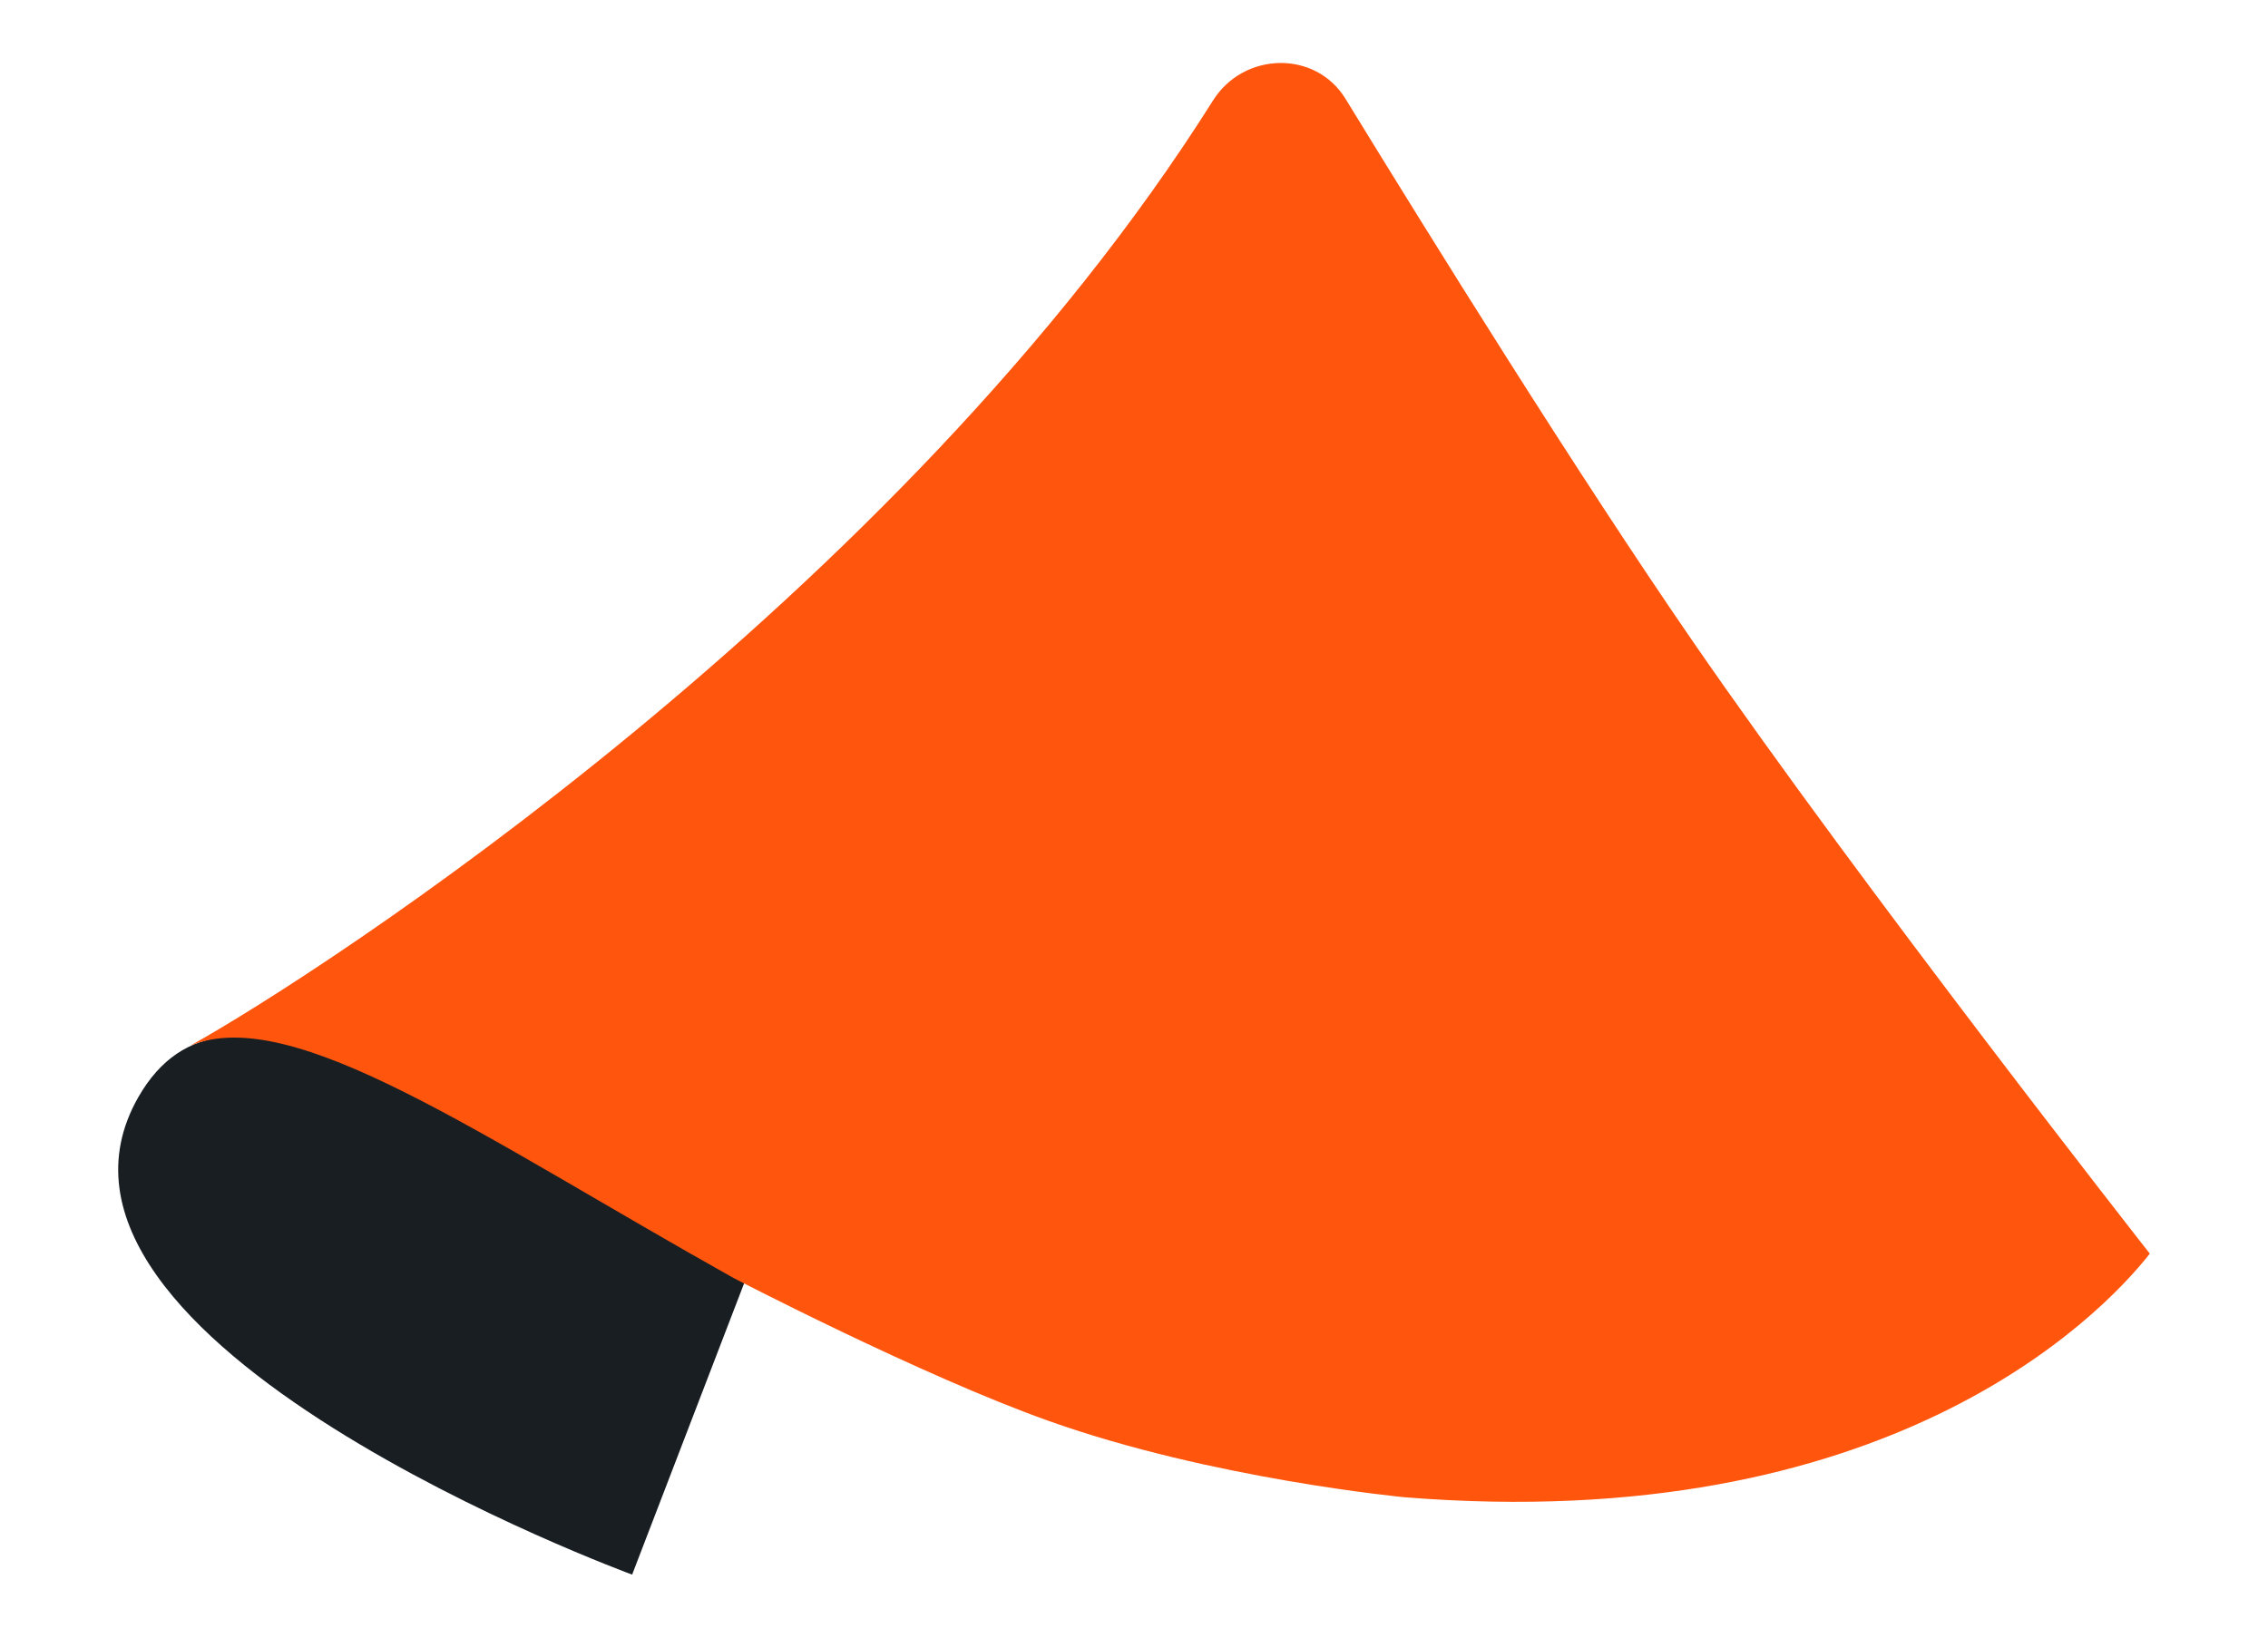
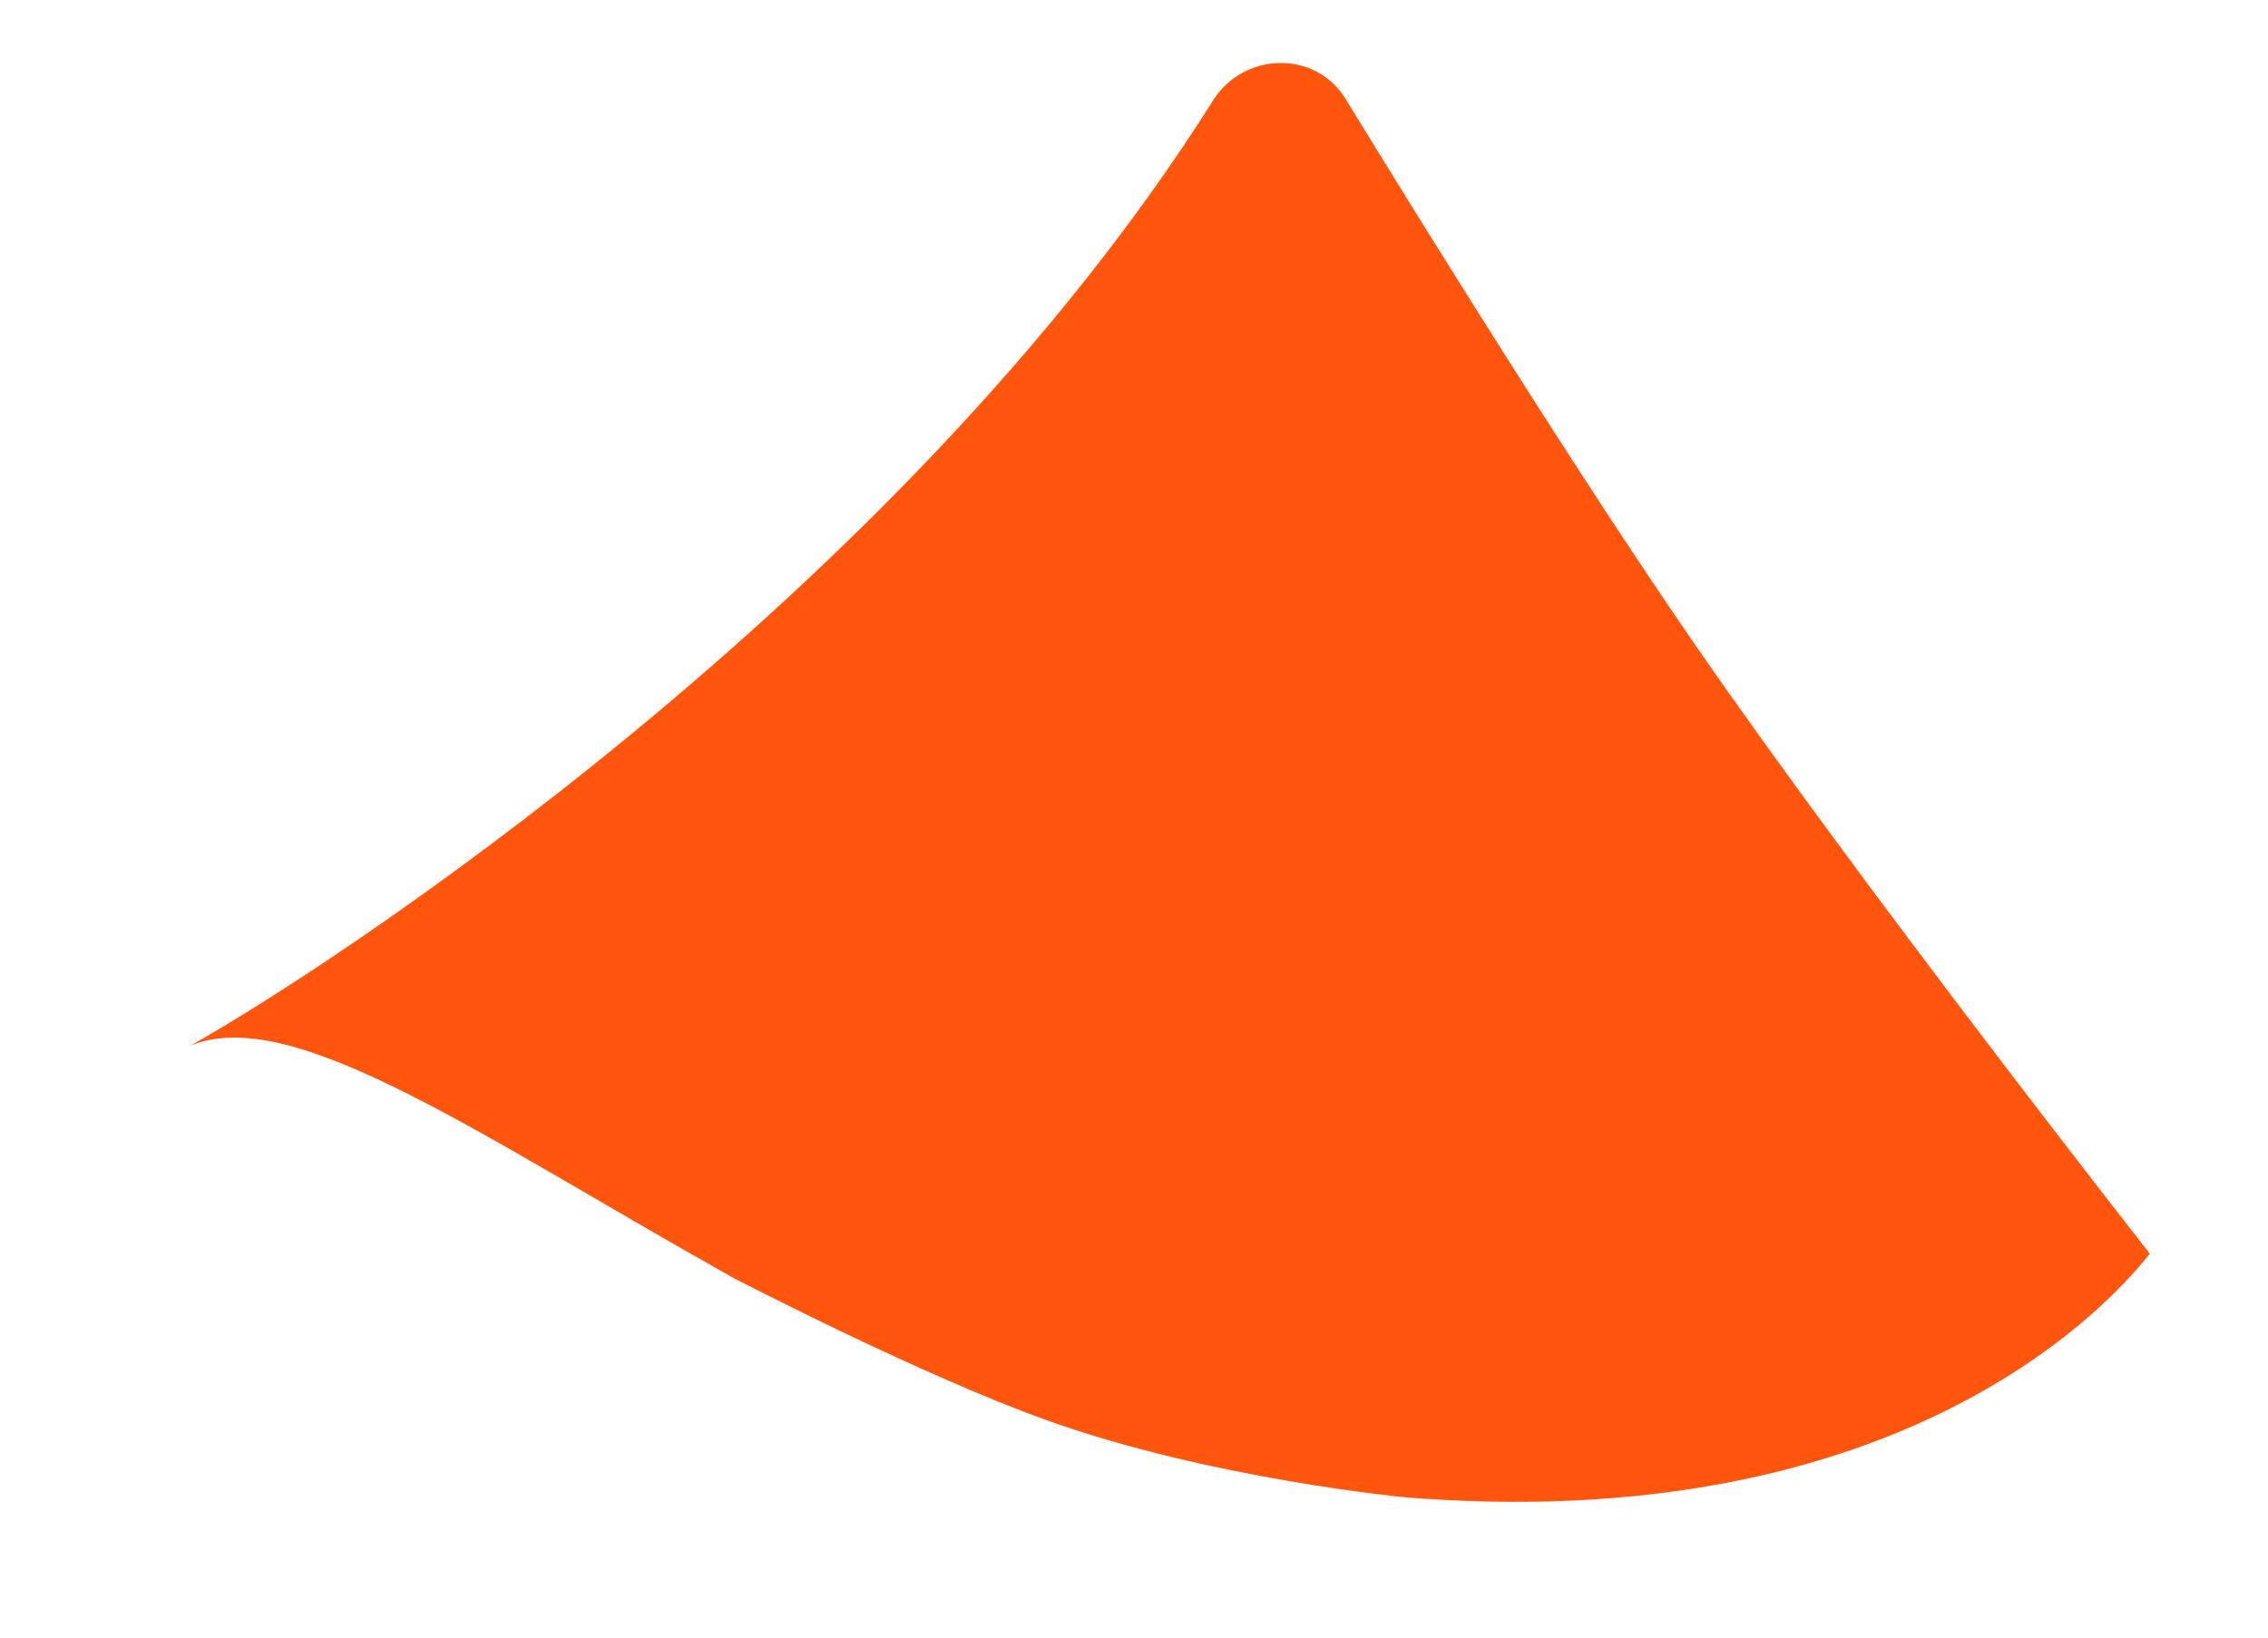
<svg xmlns="http://www.w3.org/2000/svg" width="18" height="13" viewBox="0 0 18 13" fill="none">
-   <path d="M5.017 12.5C5.017 12.5 -0.009 10.657 1.097 8.711C1.8 7.482 3.409 8.813 5.922 10.145L5.017 12.5Z" fill="#191E23" />
  <path d="M11.149 11.886C14.968 12.193 16.66 10.464 17.062 9.952C17.062 9.952 14.782 7.046 13.438 5.096C12.523 3.768 11.35 1.881 10.679 0.785C10.44 0.395 9.87 0.411 9.627 0.798C7.133 4.759 2.54 7.729 1.51 8.301C2.324 7.963 3.81 9.018 5.821 10.145C5.821 10.145 7.315 10.922 8.326 11.281C9.622 11.742 11.149 11.886 11.149 11.886Z" fill="#FF550C" />
</svg>